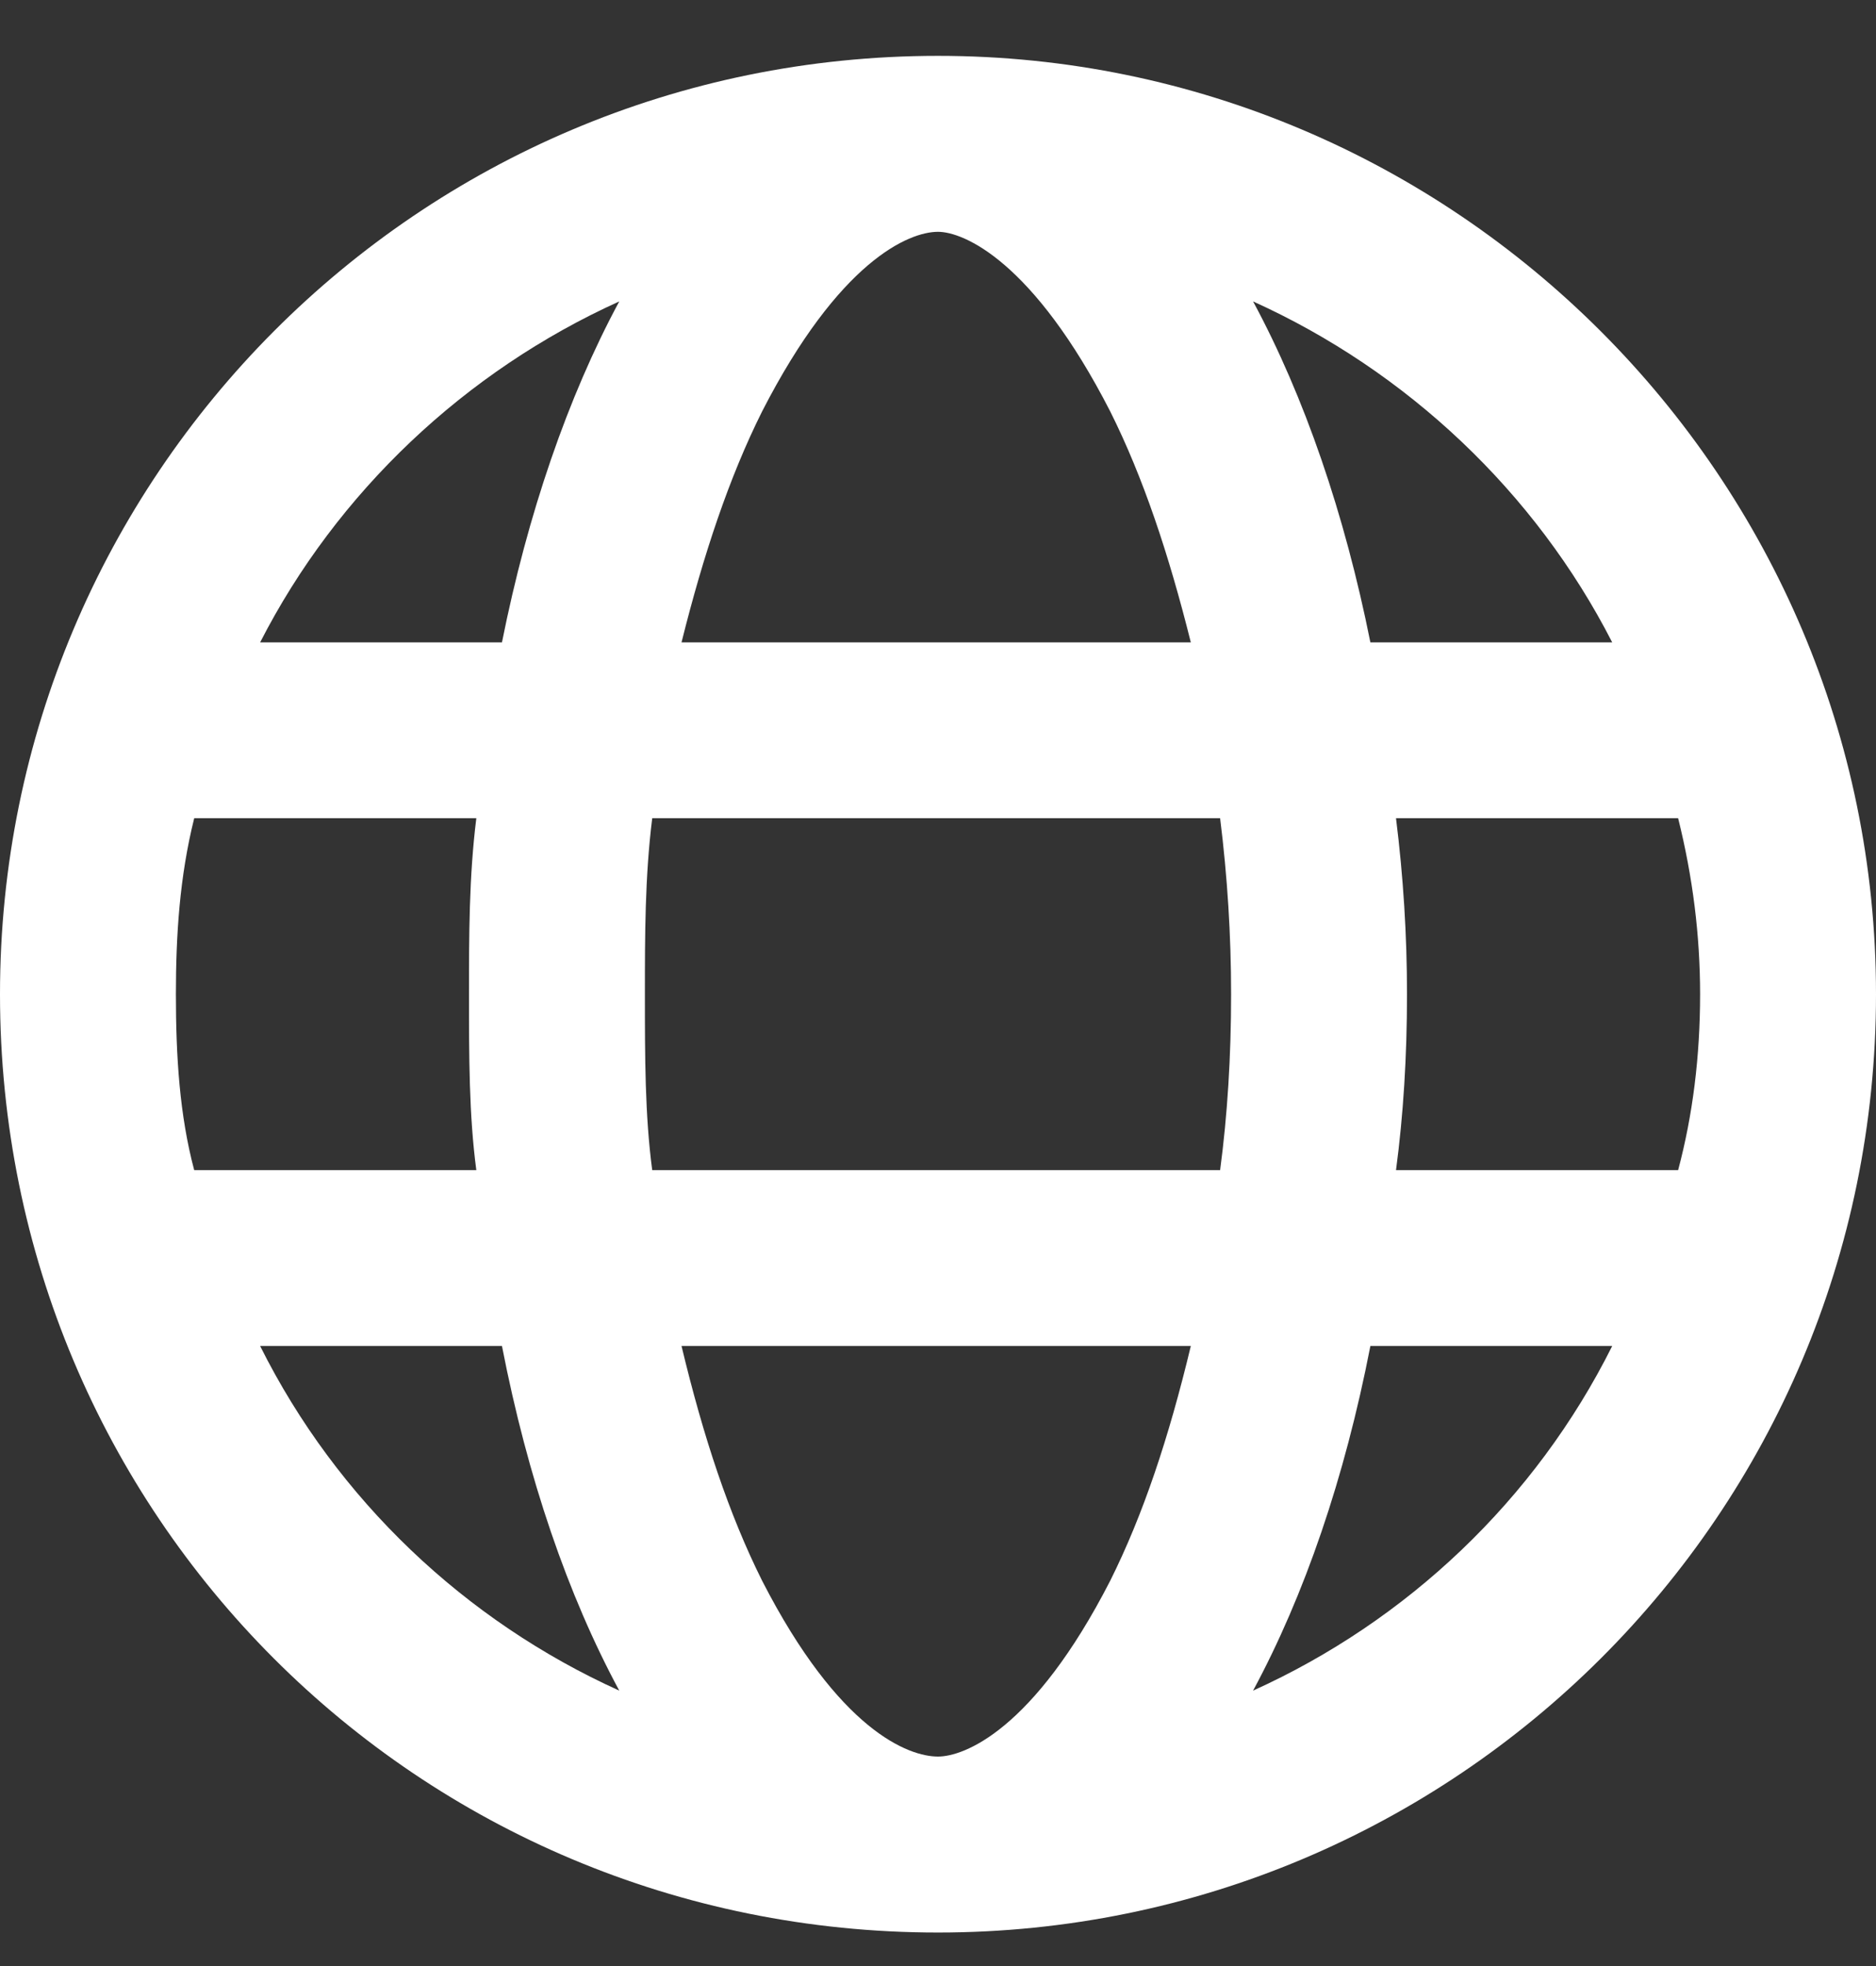
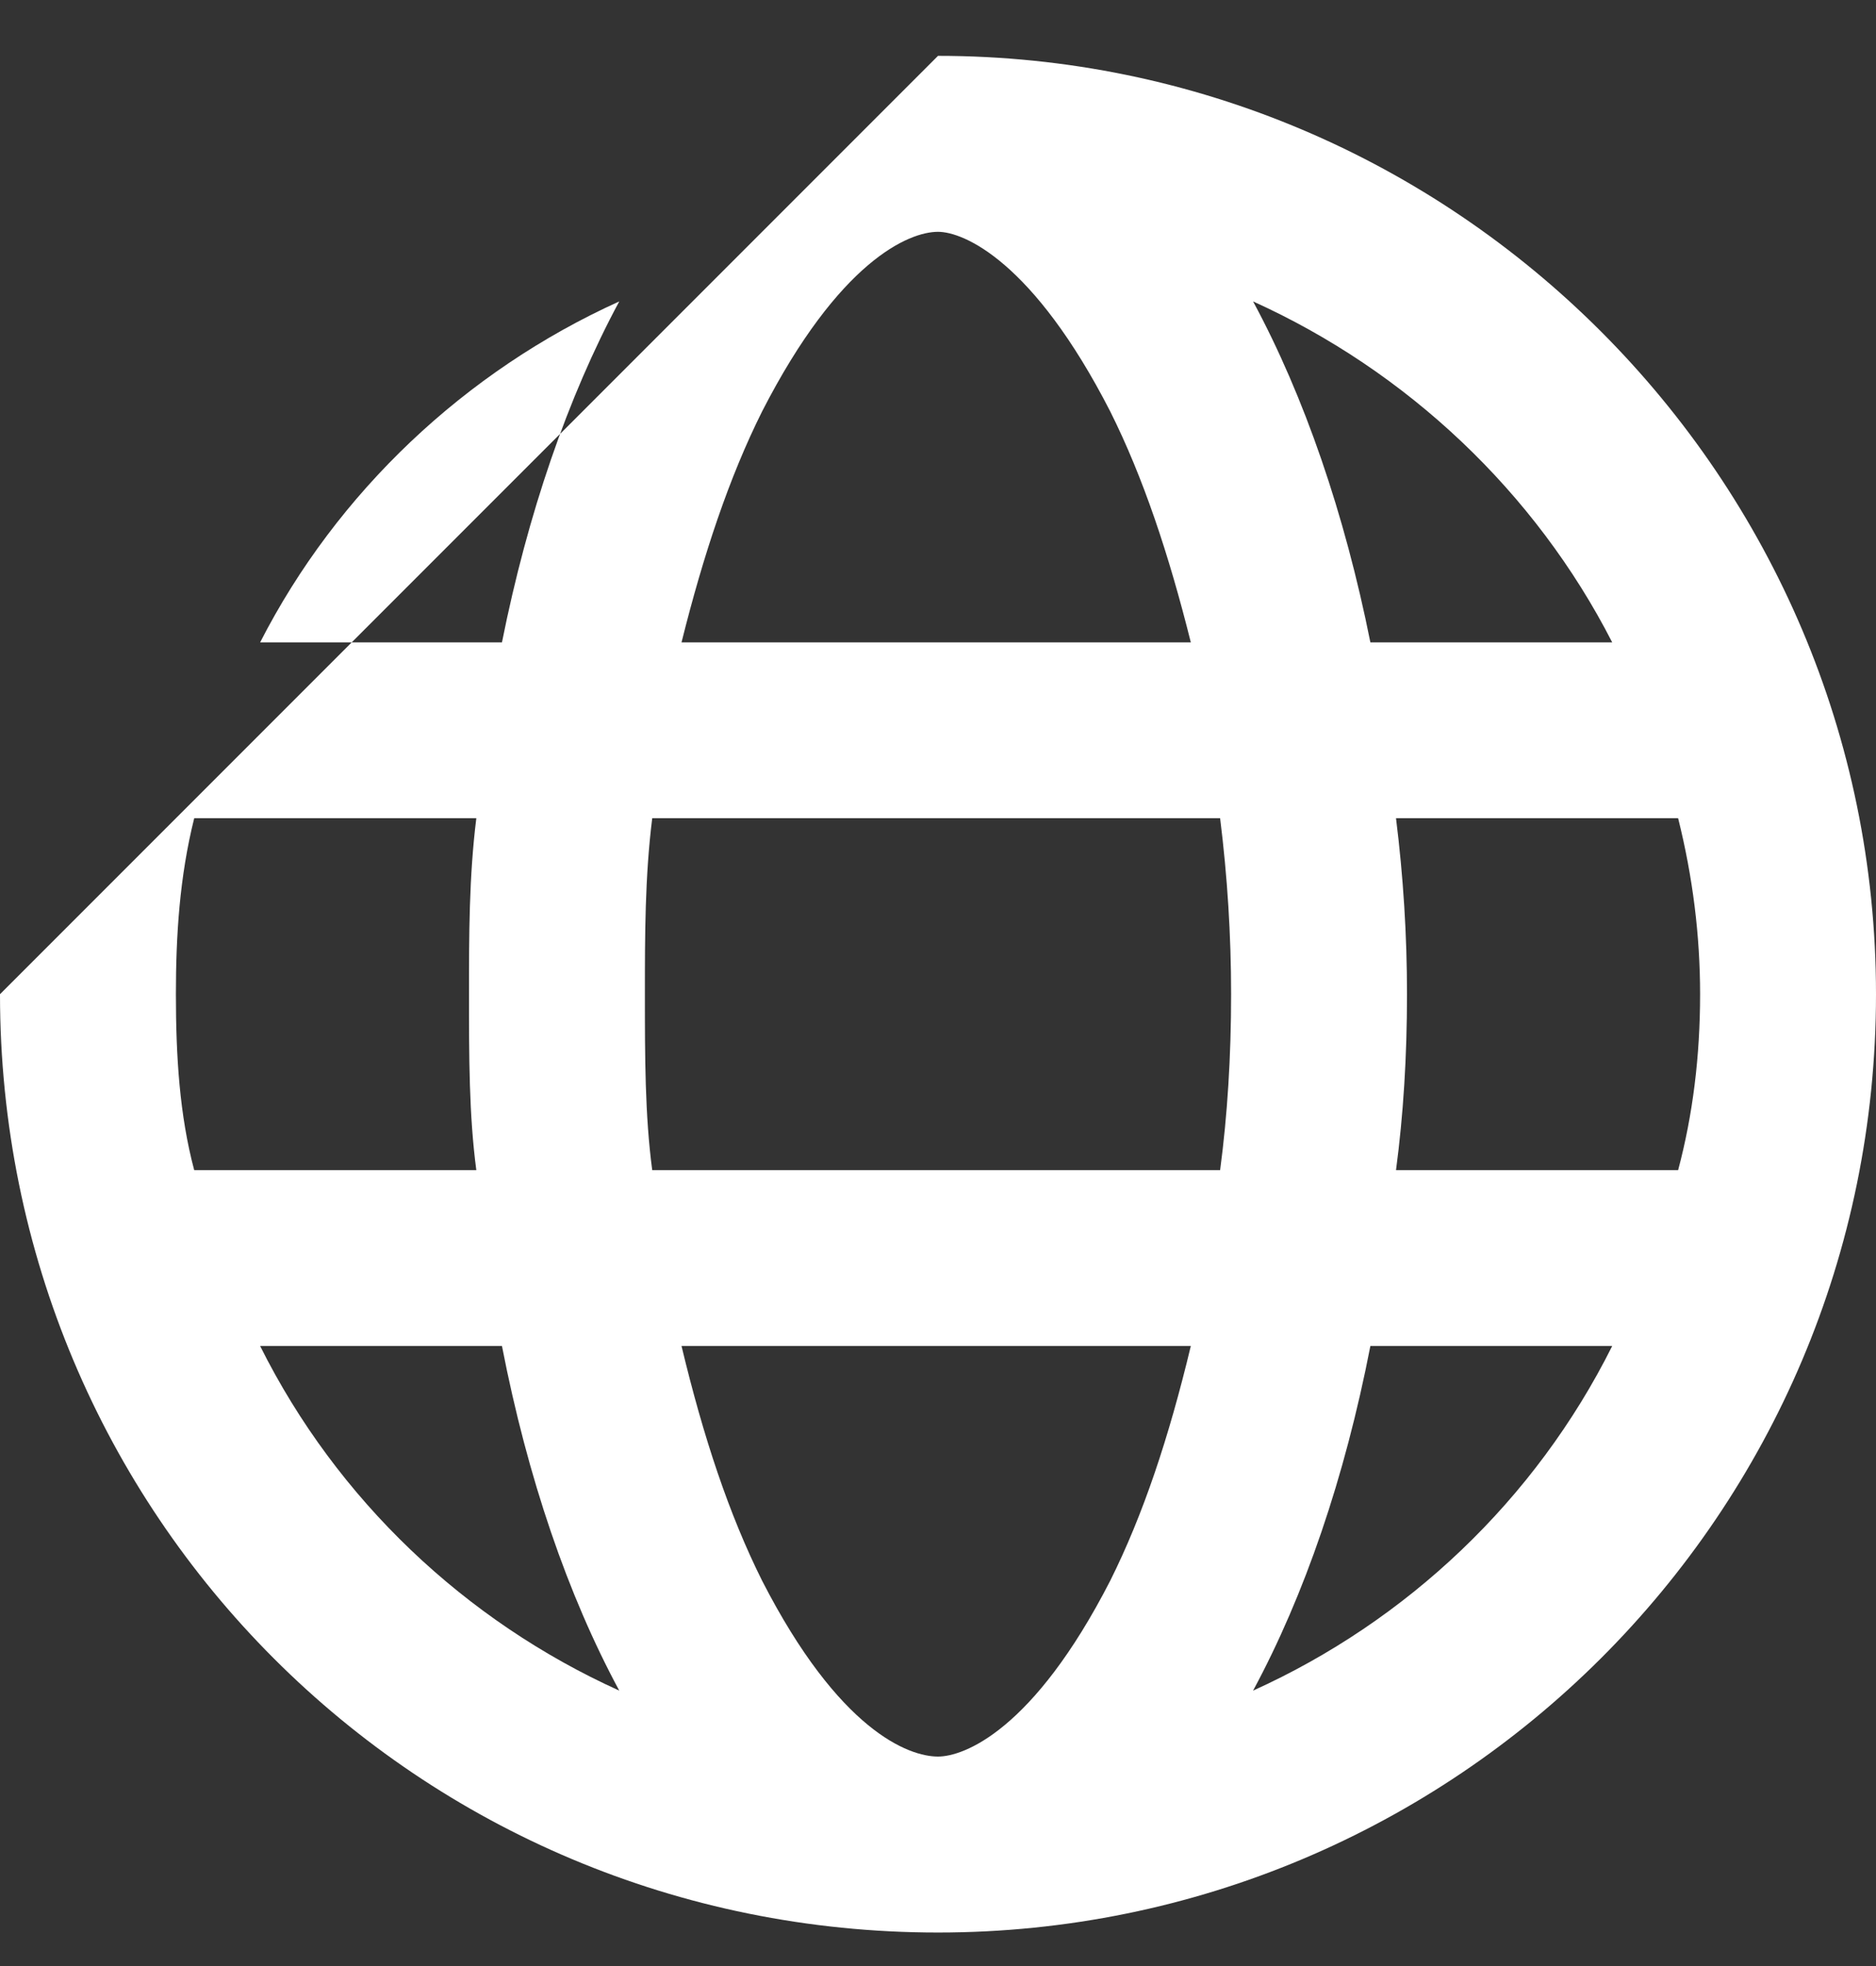
<svg xmlns="http://www.w3.org/2000/svg" width="21" height="22" viewBox="0 0 21 22" fill="none">
  <rect x="0" y="0" width="21" height="22" fill="#333333" stroke="none" />
-   <path d="M10.5 0.625C16.283 0.625 21 5.342 21 11.125C21 16.949 16.283 21.625 10.5 21.625C4.676 21.625 0 16.949 0 11.125C0 5.342 4.676 0.625 10.5 0.625ZM10.5 19.656C10.787 19.656 11.566 19.369 12.428 17.688C12.797 16.949 13.084 16.088 13.33 15.062H7.629C7.875 16.088 8.162 16.949 8.531 17.688C9.393 19.369 10.172 19.656 10.5 19.656ZM7.301 13.094H13.658C13.74 12.479 13.781 11.822 13.781 11.125C13.781 10.469 13.74 9.812 13.658 9.156H7.301C7.219 9.812 7.219 10.469 7.219 11.125C7.219 11.822 7.219 12.479 7.301 13.094ZM13.33 7.188C13.084 6.203 12.797 5.342 12.428 4.604C11.566 2.922 10.787 2.594 10.5 2.594C10.172 2.594 9.393 2.922 8.531 4.604C8.162 5.342 7.875 6.203 7.629 7.188H13.33ZM15.627 9.156C15.709 9.812 15.75 10.469 15.75 11.125C15.75 11.822 15.709 12.479 15.627 13.094H18.785C18.949 12.479 19.031 11.822 19.031 11.125C19.031 10.469 18.949 9.812 18.785 9.156H15.627ZM14.027 3.373C14.602 4.439 15.053 5.752 15.34 7.188H18.047C17.186 5.506 15.75 4.152 14.027 3.373ZM6.932 3.373C5.209 4.152 3.773 5.506 2.912 7.188H5.619C5.906 5.752 6.357 4.439 6.932 3.373ZM1.969 11.125C1.969 11.822 2.01 12.479 2.174 13.094H5.332C5.25 12.479 5.25 11.822 5.25 11.125C5.25 10.469 5.25 9.812 5.332 9.156H2.174C2.01 9.812 1.969 10.469 1.969 11.125ZM18.047 15.062H15.34C15.053 16.539 14.602 17.852 14.027 18.918C15.75 18.139 17.186 16.785 18.047 15.062ZM5.619 15.062H2.912C3.773 16.785 5.209 18.139 6.932 18.918C6.357 17.852 5.906 16.539 5.619 15.062Z" fill="white" />
+   <path d="M10.5 0.625C16.283 0.625 21 5.342 21 11.125C21 16.949 16.283 21.625 10.5 21.625C4.676 21.625 0 16.949 0 11.125ZM10.5 19.656C10.787 19.656 11.566 19.369 12.428 17.688C12.797 16.949 13.084 16.088 13.33 15.062H7.629C7.875 16.088 8.162 16.949 8.531 17.688C9.393 19.369 10.172 19.656 10.5 19.656ZM7.301 13.094H13.658C13.74 12.479 13.781 11.822 13.781 11.125C13.781 10.469 13.74 9.812 13.658 9.156H7.301C7.219 9.812 7.219 10.469 7.219 11.125C7.219 11.822 7.219 12.479 7.301 13.094ZM13.33 7.188C13.084 6.203 12.797 5.342 12.428 4.604C11.566 2.922 10.787 2.594 10.5 2.594C10.172 2.594 9.393 2.922 8.531 4.604C8.162 5.342 7.875 6.203 7.629 7.188H13.33ZM15.627 9.156C15.709 9.812 15.75 10.469 15.75 11.125C15.75 11.822 15.709 12.479 15.627 13.094H18.785C18.949 12.479 19.031 11.822 19.031 11.125C19.031 10.469 18.949 9.812 18.785 9.156H15.627ZM14.027 3.373C14.602 4.439 15.053 5.752 15.34 7.188H18.047C17.186 5.506 15.75 4.152 14.027 3.373ZM6.932 3.373C5.209 4.152 3.773 5.506 2.912 7.188H5.619C5.906 5.752 6.357 4.439 6.932 3.373ZM1.969 11.125C1.969 11.822 2.01 12.479 2.174 13.094H5.332C5.25 12.479 5.25 11.822 5.25 11.125C5.25 10.469 5.25 9.812 5.332 9.156H2.174C2.01 9.812 1.969 10.469 1.969 11.125ZM18.047 15.062H15.34C15.053 16.539 14.602 17.852 14.027 18.918C15.75 18.139 17.186 16.785 18.047 15.062ZM5.619 15.062H2.912C3.773 16.785 5.209 18.139 6.932 18.918C6.357 17.852 5.906 16.539 5.619 15.062Z" fill="white" />
</svg>